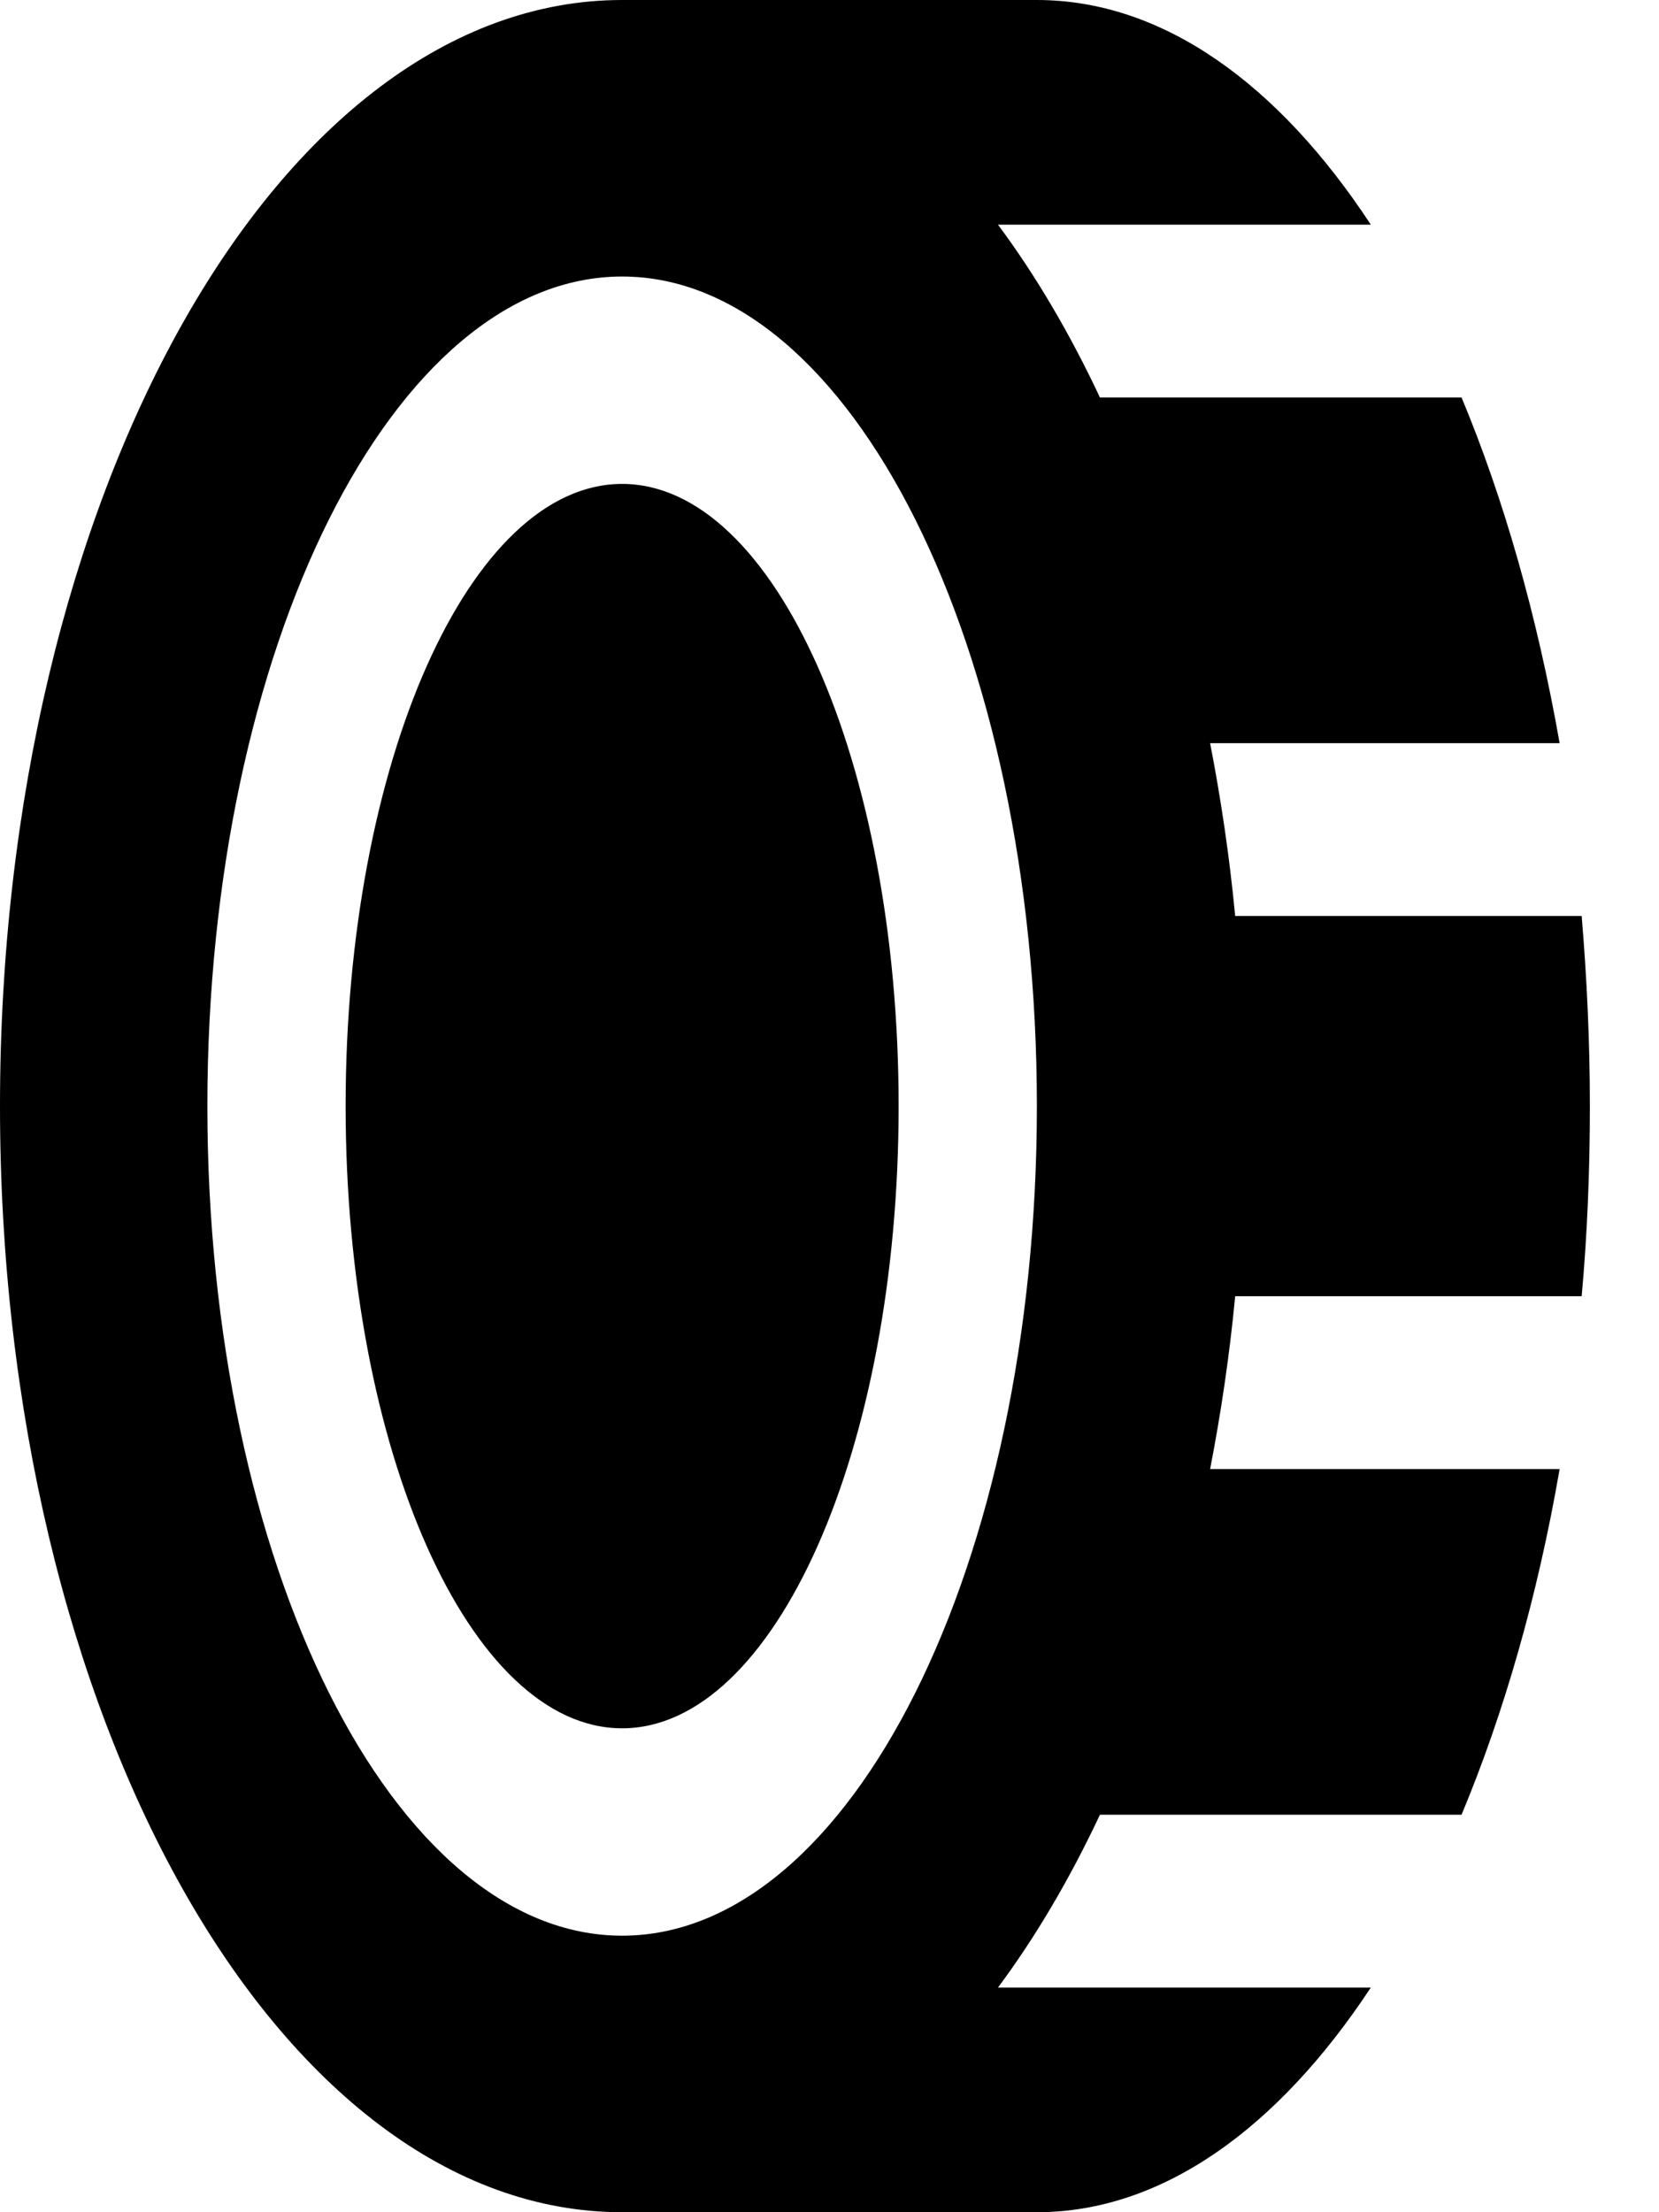
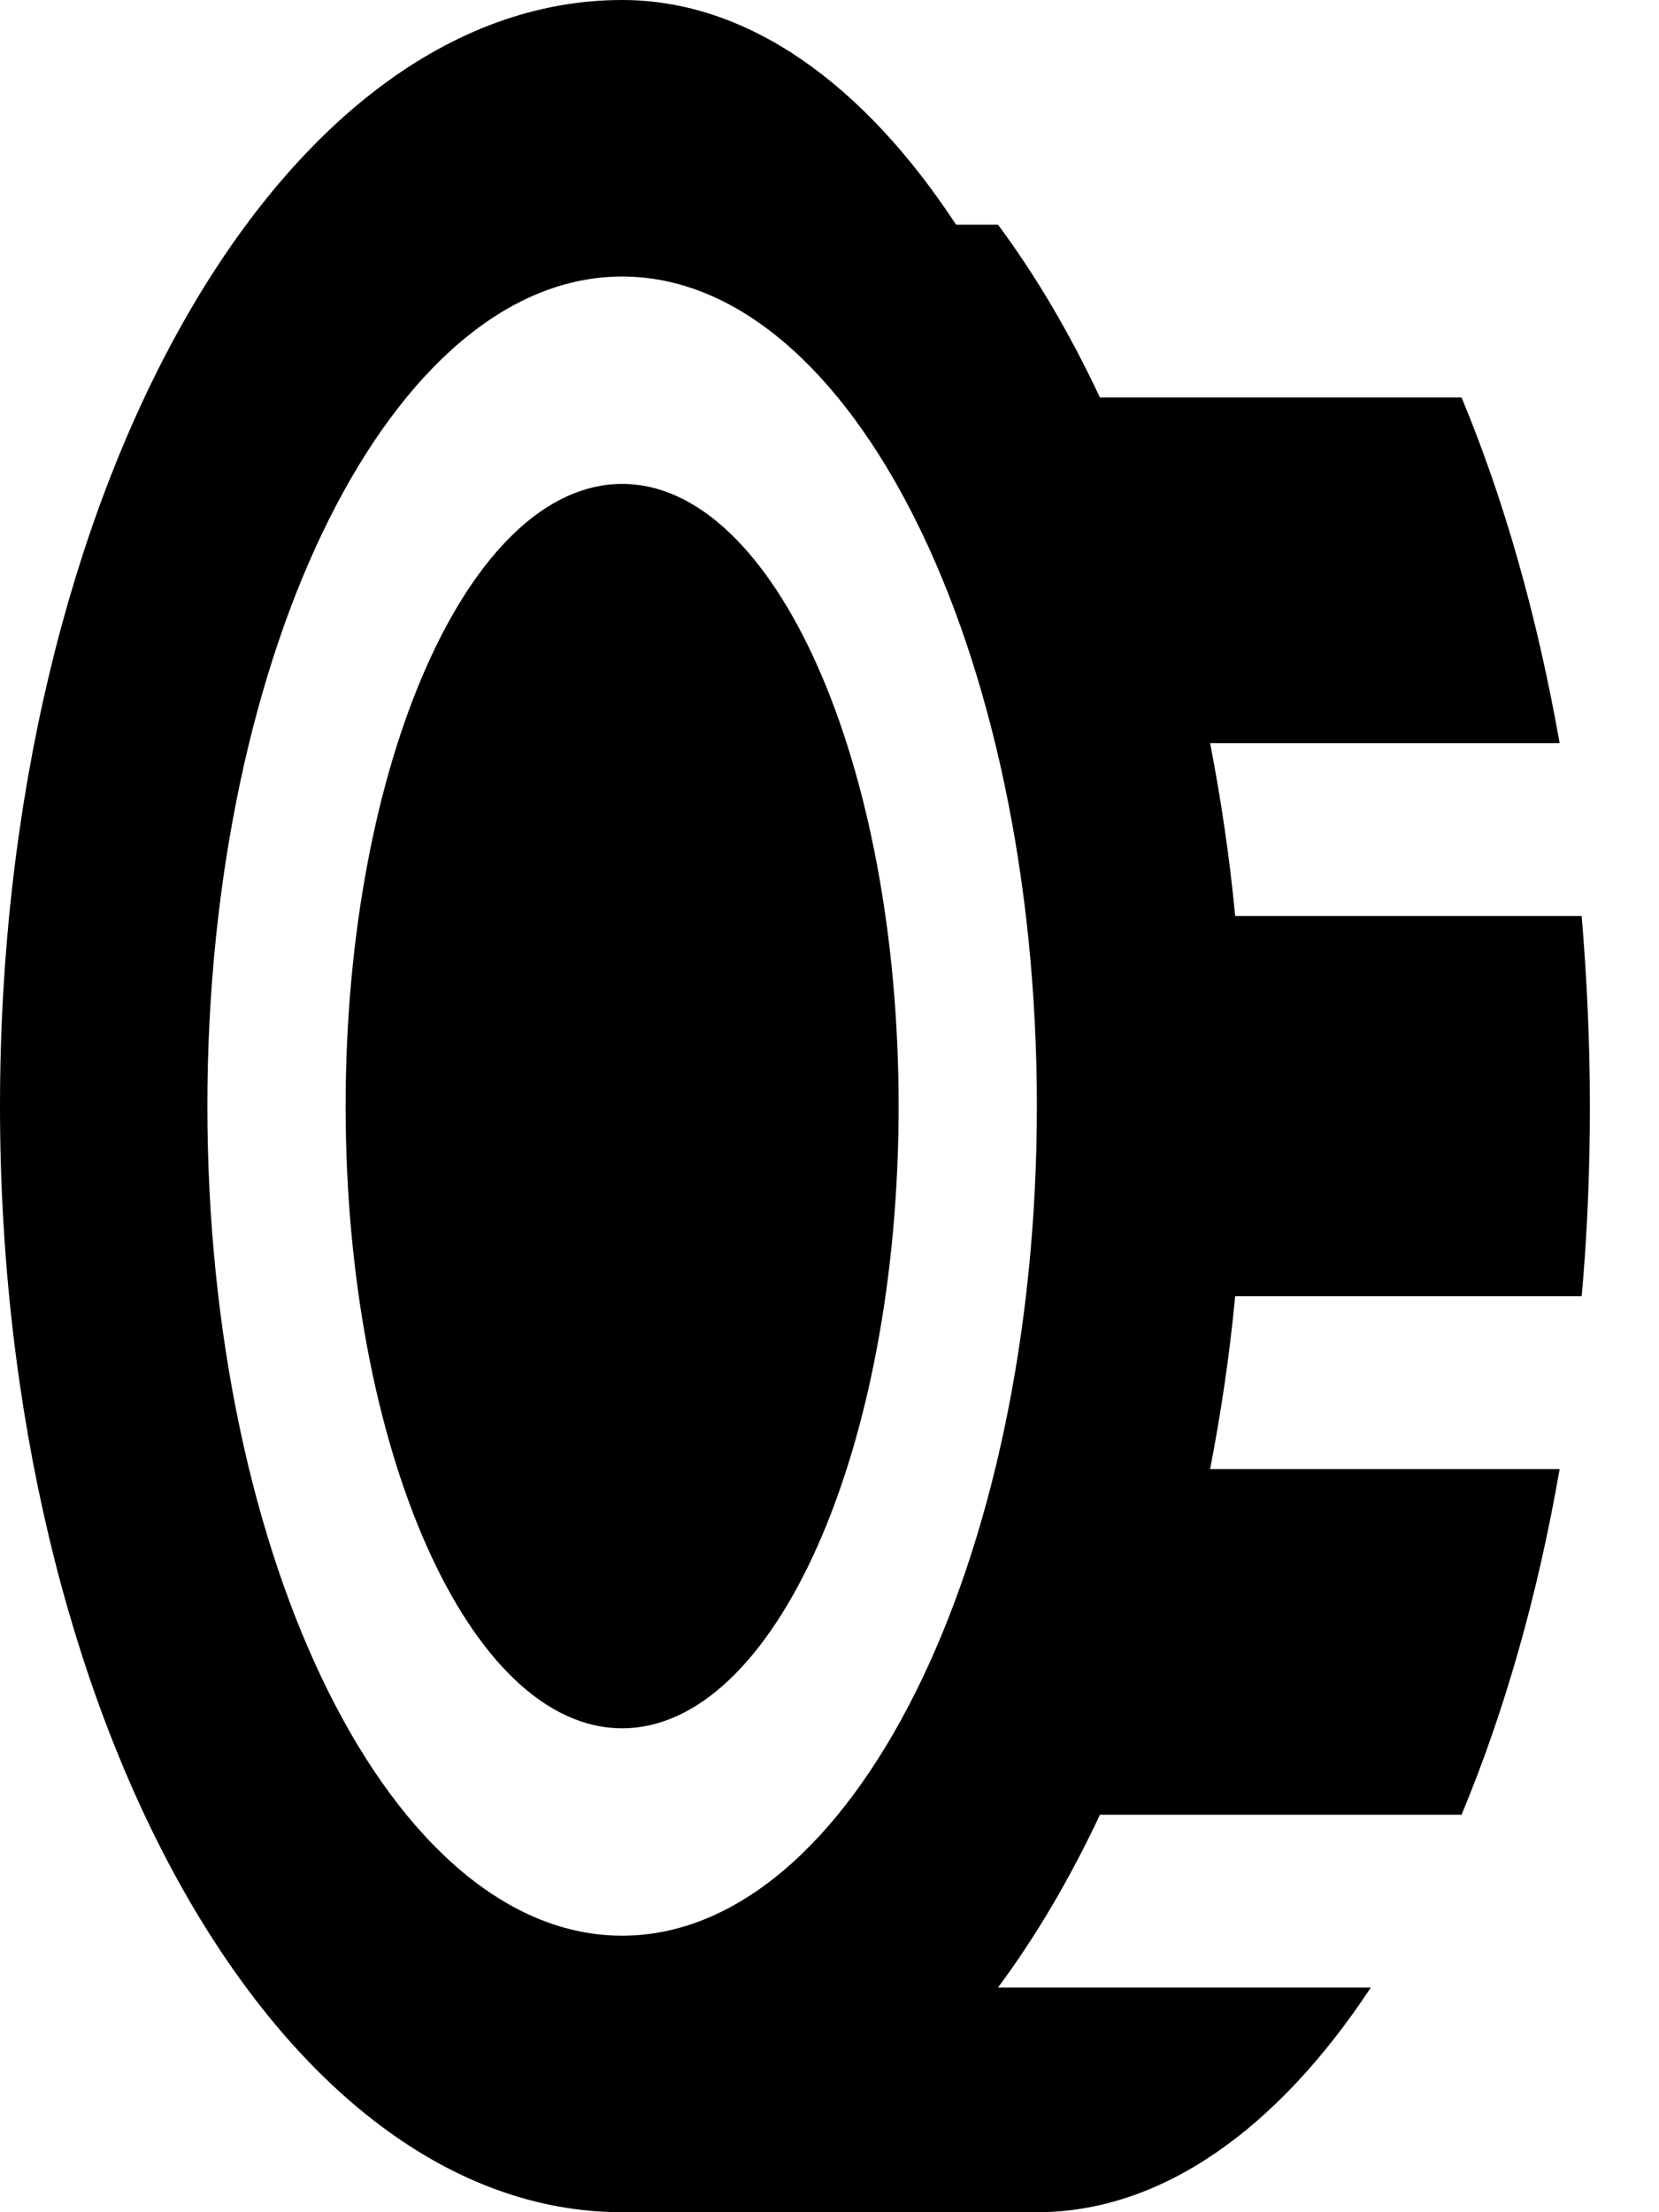
<svg xmlns="http://www.w3.org/2000/svg" viewBox="0 0 384 512">
-   <path fill="currentColor" d="M240 512l-96 0C64.5 512 0 397.4 0 256S64.5 0 144 0l96 0c29.1 0 55.9 19.4 77.3 52L231 52c8.7 11.7 16.6 25.1 23.6 40l83.7 0c9.8 23.5 17.5 50.5 22.7 80l-80.9 0c2.5 12.9 4.5 26.3 5.8 40l80.2 0c1.2 14.3 1.9 29 1.9 44s-.6 29.7-1.9 44l-80.2 0c-1.3 13.7-3.3 27.1-5.8 40l80.9 0c-5.1 29.5-12.9 56.5-22.7 80l-83.7 0c-7 14.9-14.9 28.3-23.6 40l86.3 0c-21.5 32.6-48.3 52-77.3 52zm-96-64c53 0 96-86 96-192s-43-192-96-192-96 86-96 192 43 192 96 192zm0-48c-35.3 0-64-64.5-64-144s28.7-144 64-144 64 64.5 64 144-28.7 144-64 144z" />
+   <path fill="currentColor" d="M240 512l-96 0C64.5 512 0 397.4 0 256S64.5 0 144 0c29.1 0 55.9 19.4 77.3 52L231 52c8.7 11.7 16.6 25.1 23.6 40l83.7 0c9.8 23.5 17.5 50.5 22.7 80l-80.9 0c2.5 12.9 4.5 26.3 5.8 40l80.2 0c1.2 14.3 1.9 29 1.9 44s-.6 29.7-1.9 44l-80.2 0c-1.3 13.7-3.3 27.1-5.8 40l80.9 0c-5.1 29.5-12.9 56.5-22.7 80l-83.7 0c-7 14.9-14.9 28.3-23.6 40l86.3 0c-21.5 32.6-48.3 52-77.3 52zm-96-64c53 0 96-86 96-192s-43-192-96-192-96 86-96 192 43 192 96 192zm0-48c-35.3 0-64-64.5-64-144s28.7-144 64-144 64 64.5 64 144-28.7 144-64 144z" />
</svg>